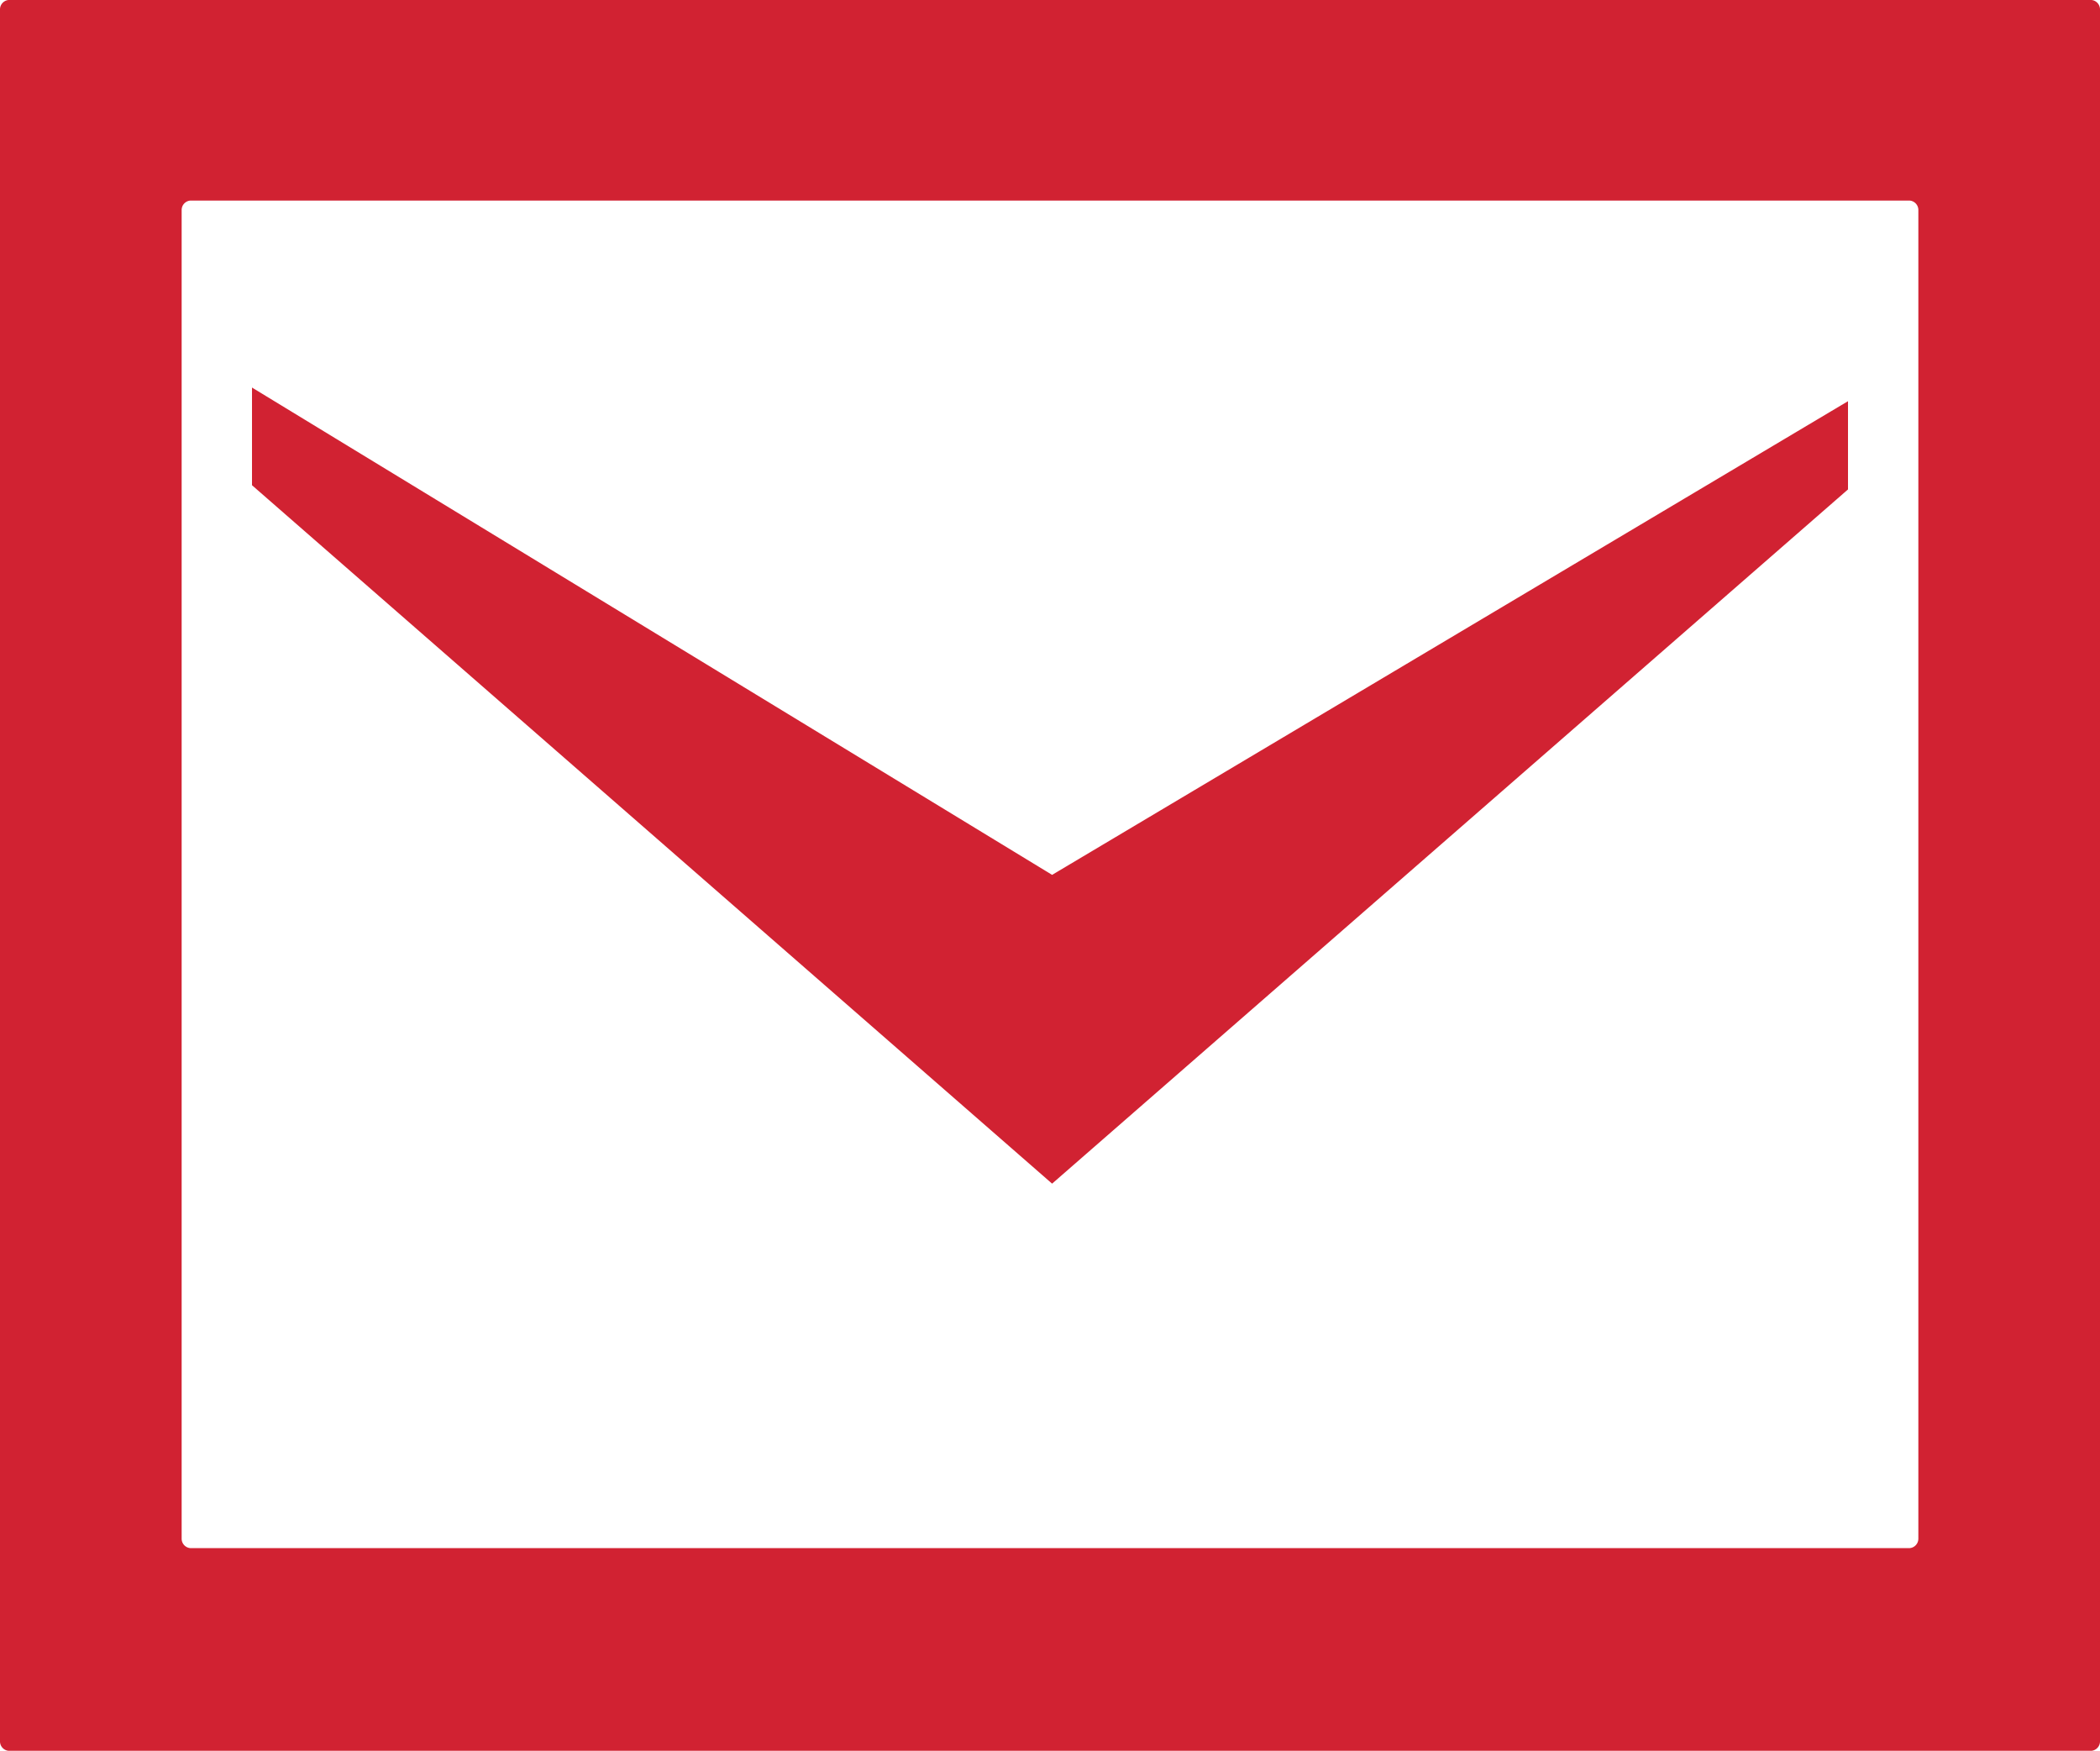
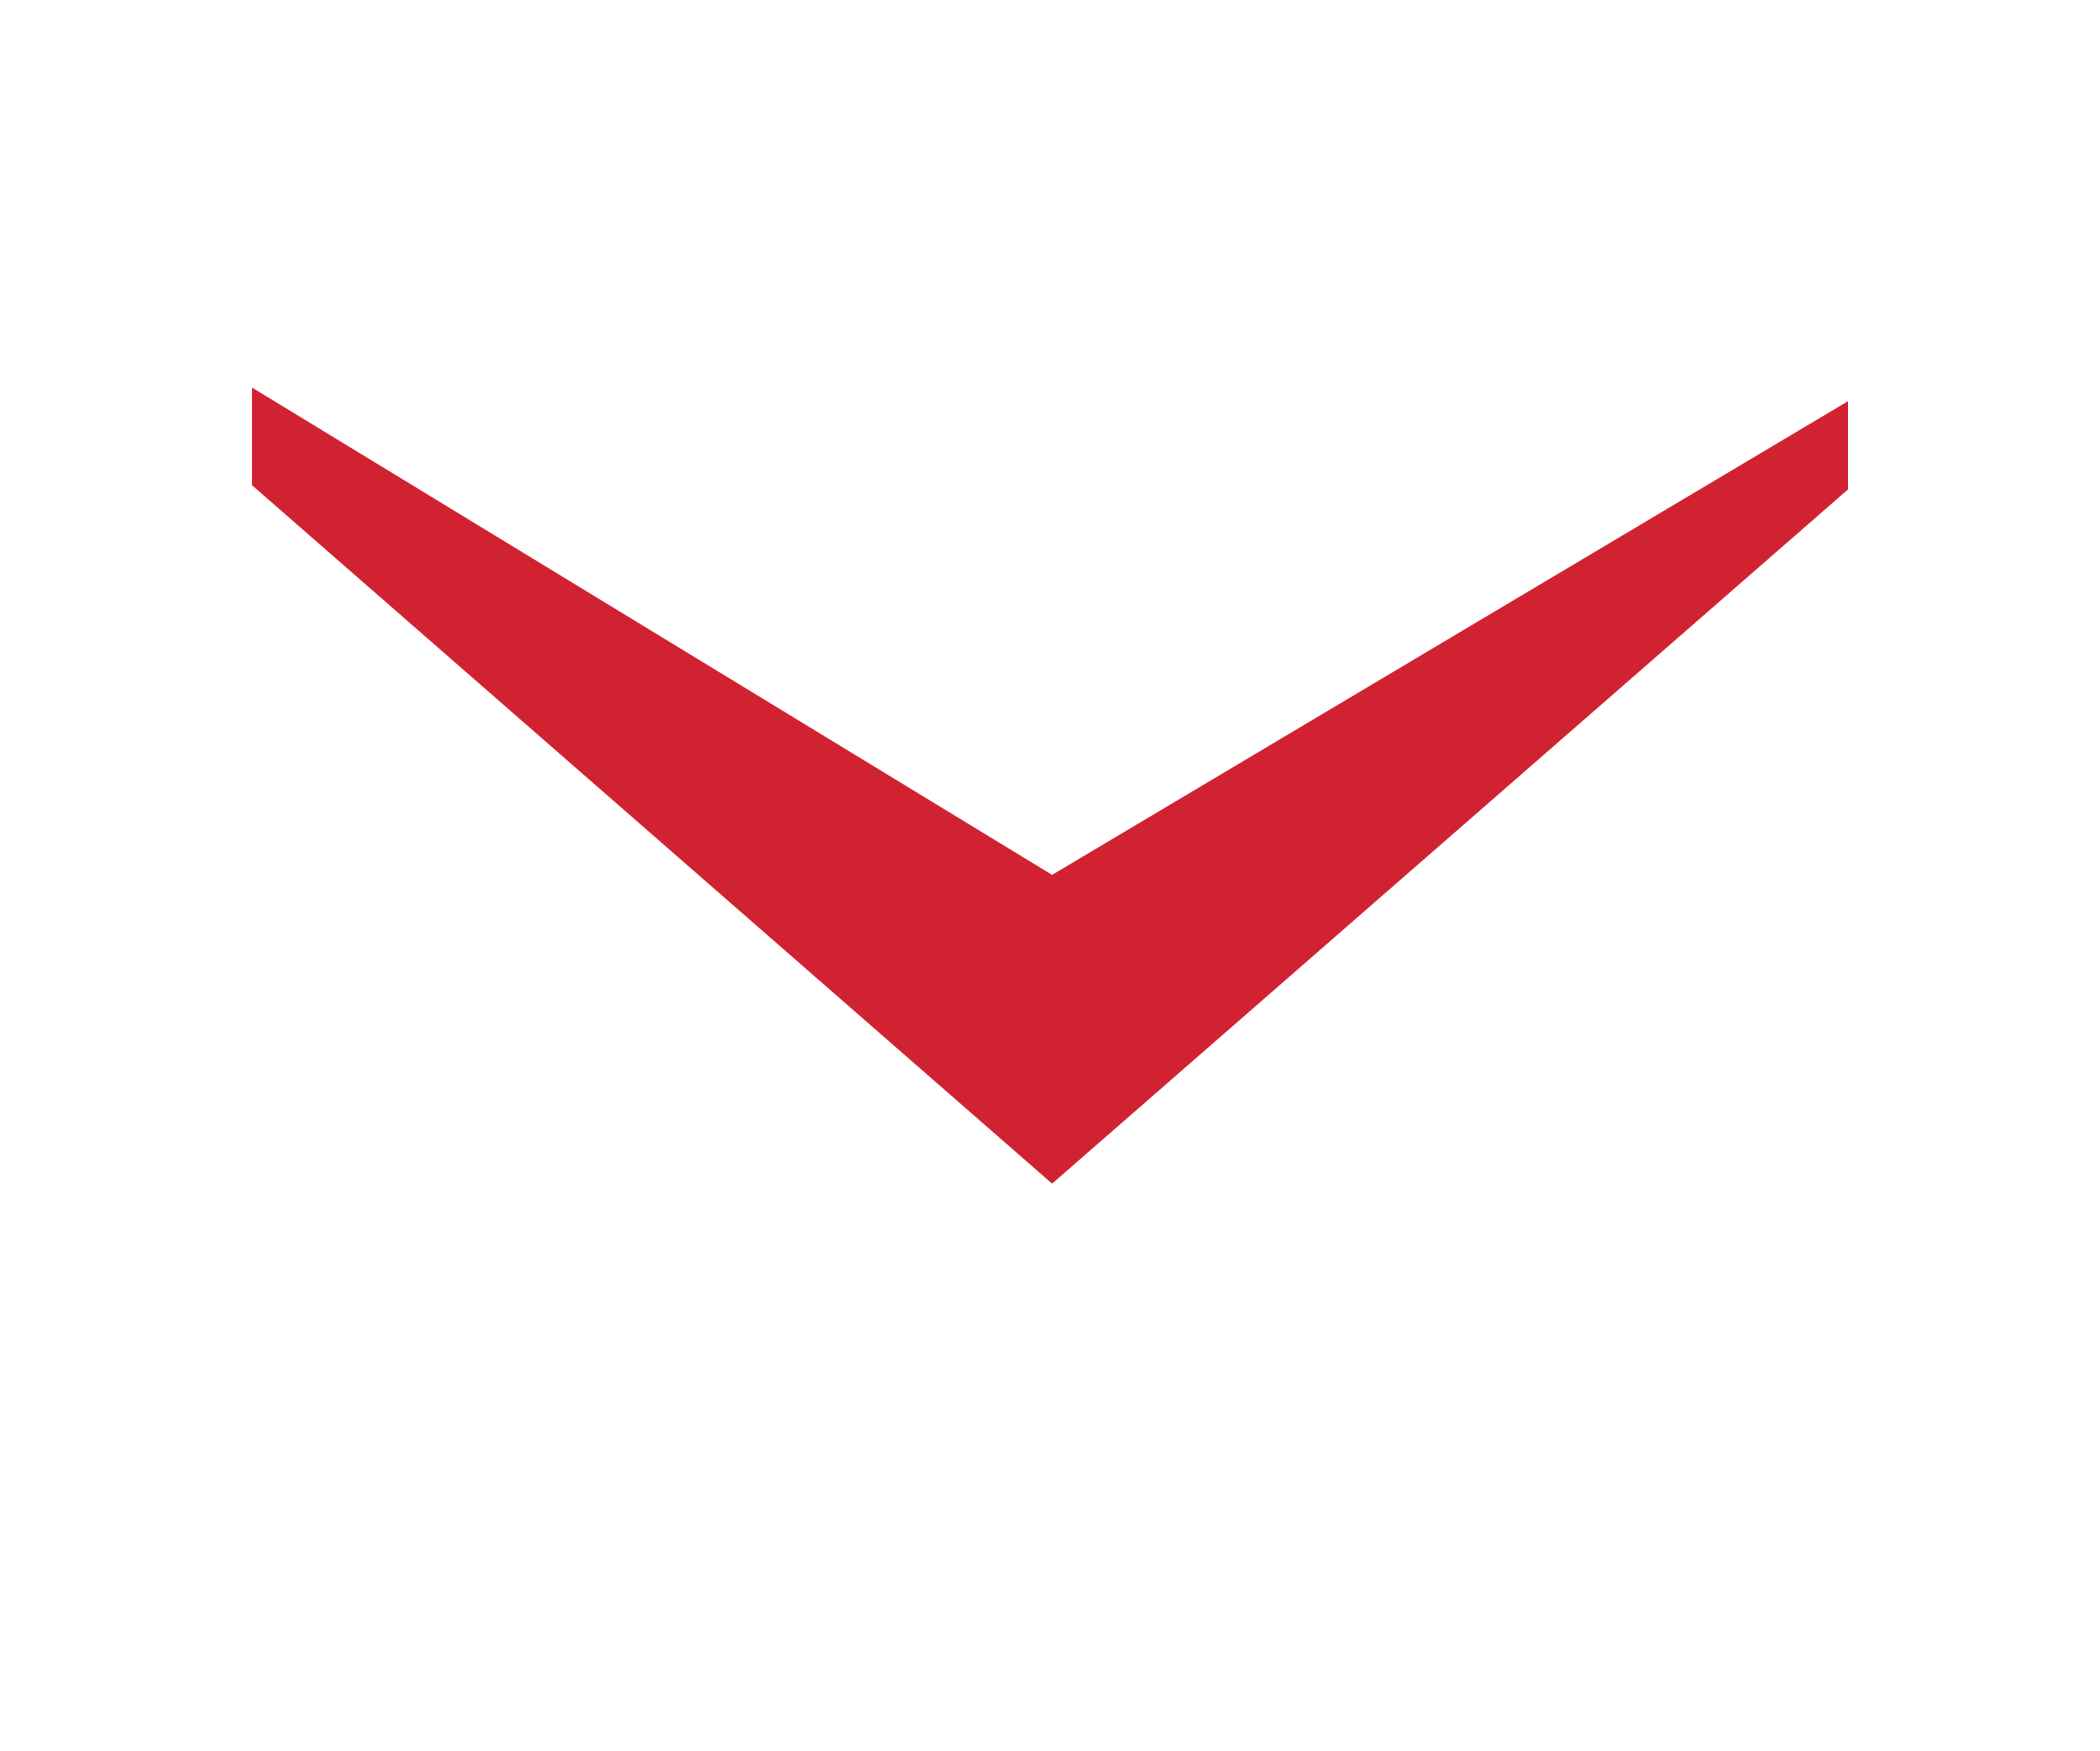
<svg xmlns="http://www.w3.org/2000/svg" viewBox="0 0 20 16.67">
  <defs>
    <style>.cls-1{fill:#d12232;}</style>
  </defs>
  <title>icon-mail-orange</title>
  <g id="レイヤー_2" data-name="レイヤー 2">
    <g id="header">
      <polygon class="cls-1" points="17.6 3.82 17.6 4.66 10.02 11.27 2.4 4.62 2.4 3.69 10.02 8.33 17.6 3.82" />
-       <path class="cls-1" d="M.08,0A.09.09,0,0,0,0,.09V16.58a.09.09,0,0,0,.08.09H19.92a.09.09,0,0,0,.08-.09V.09A.09.09,0,0,0,19.92,0ZM1.81,14.74a.09.09,0,0,1-.08-.09V2a.09.09,0,0,1,.08-.09H18.19a.09.09,0,0,1,.08.09V14.65a.09.09,0,0,1-.08.09Z" />
    </g>
  </g>
</svg>